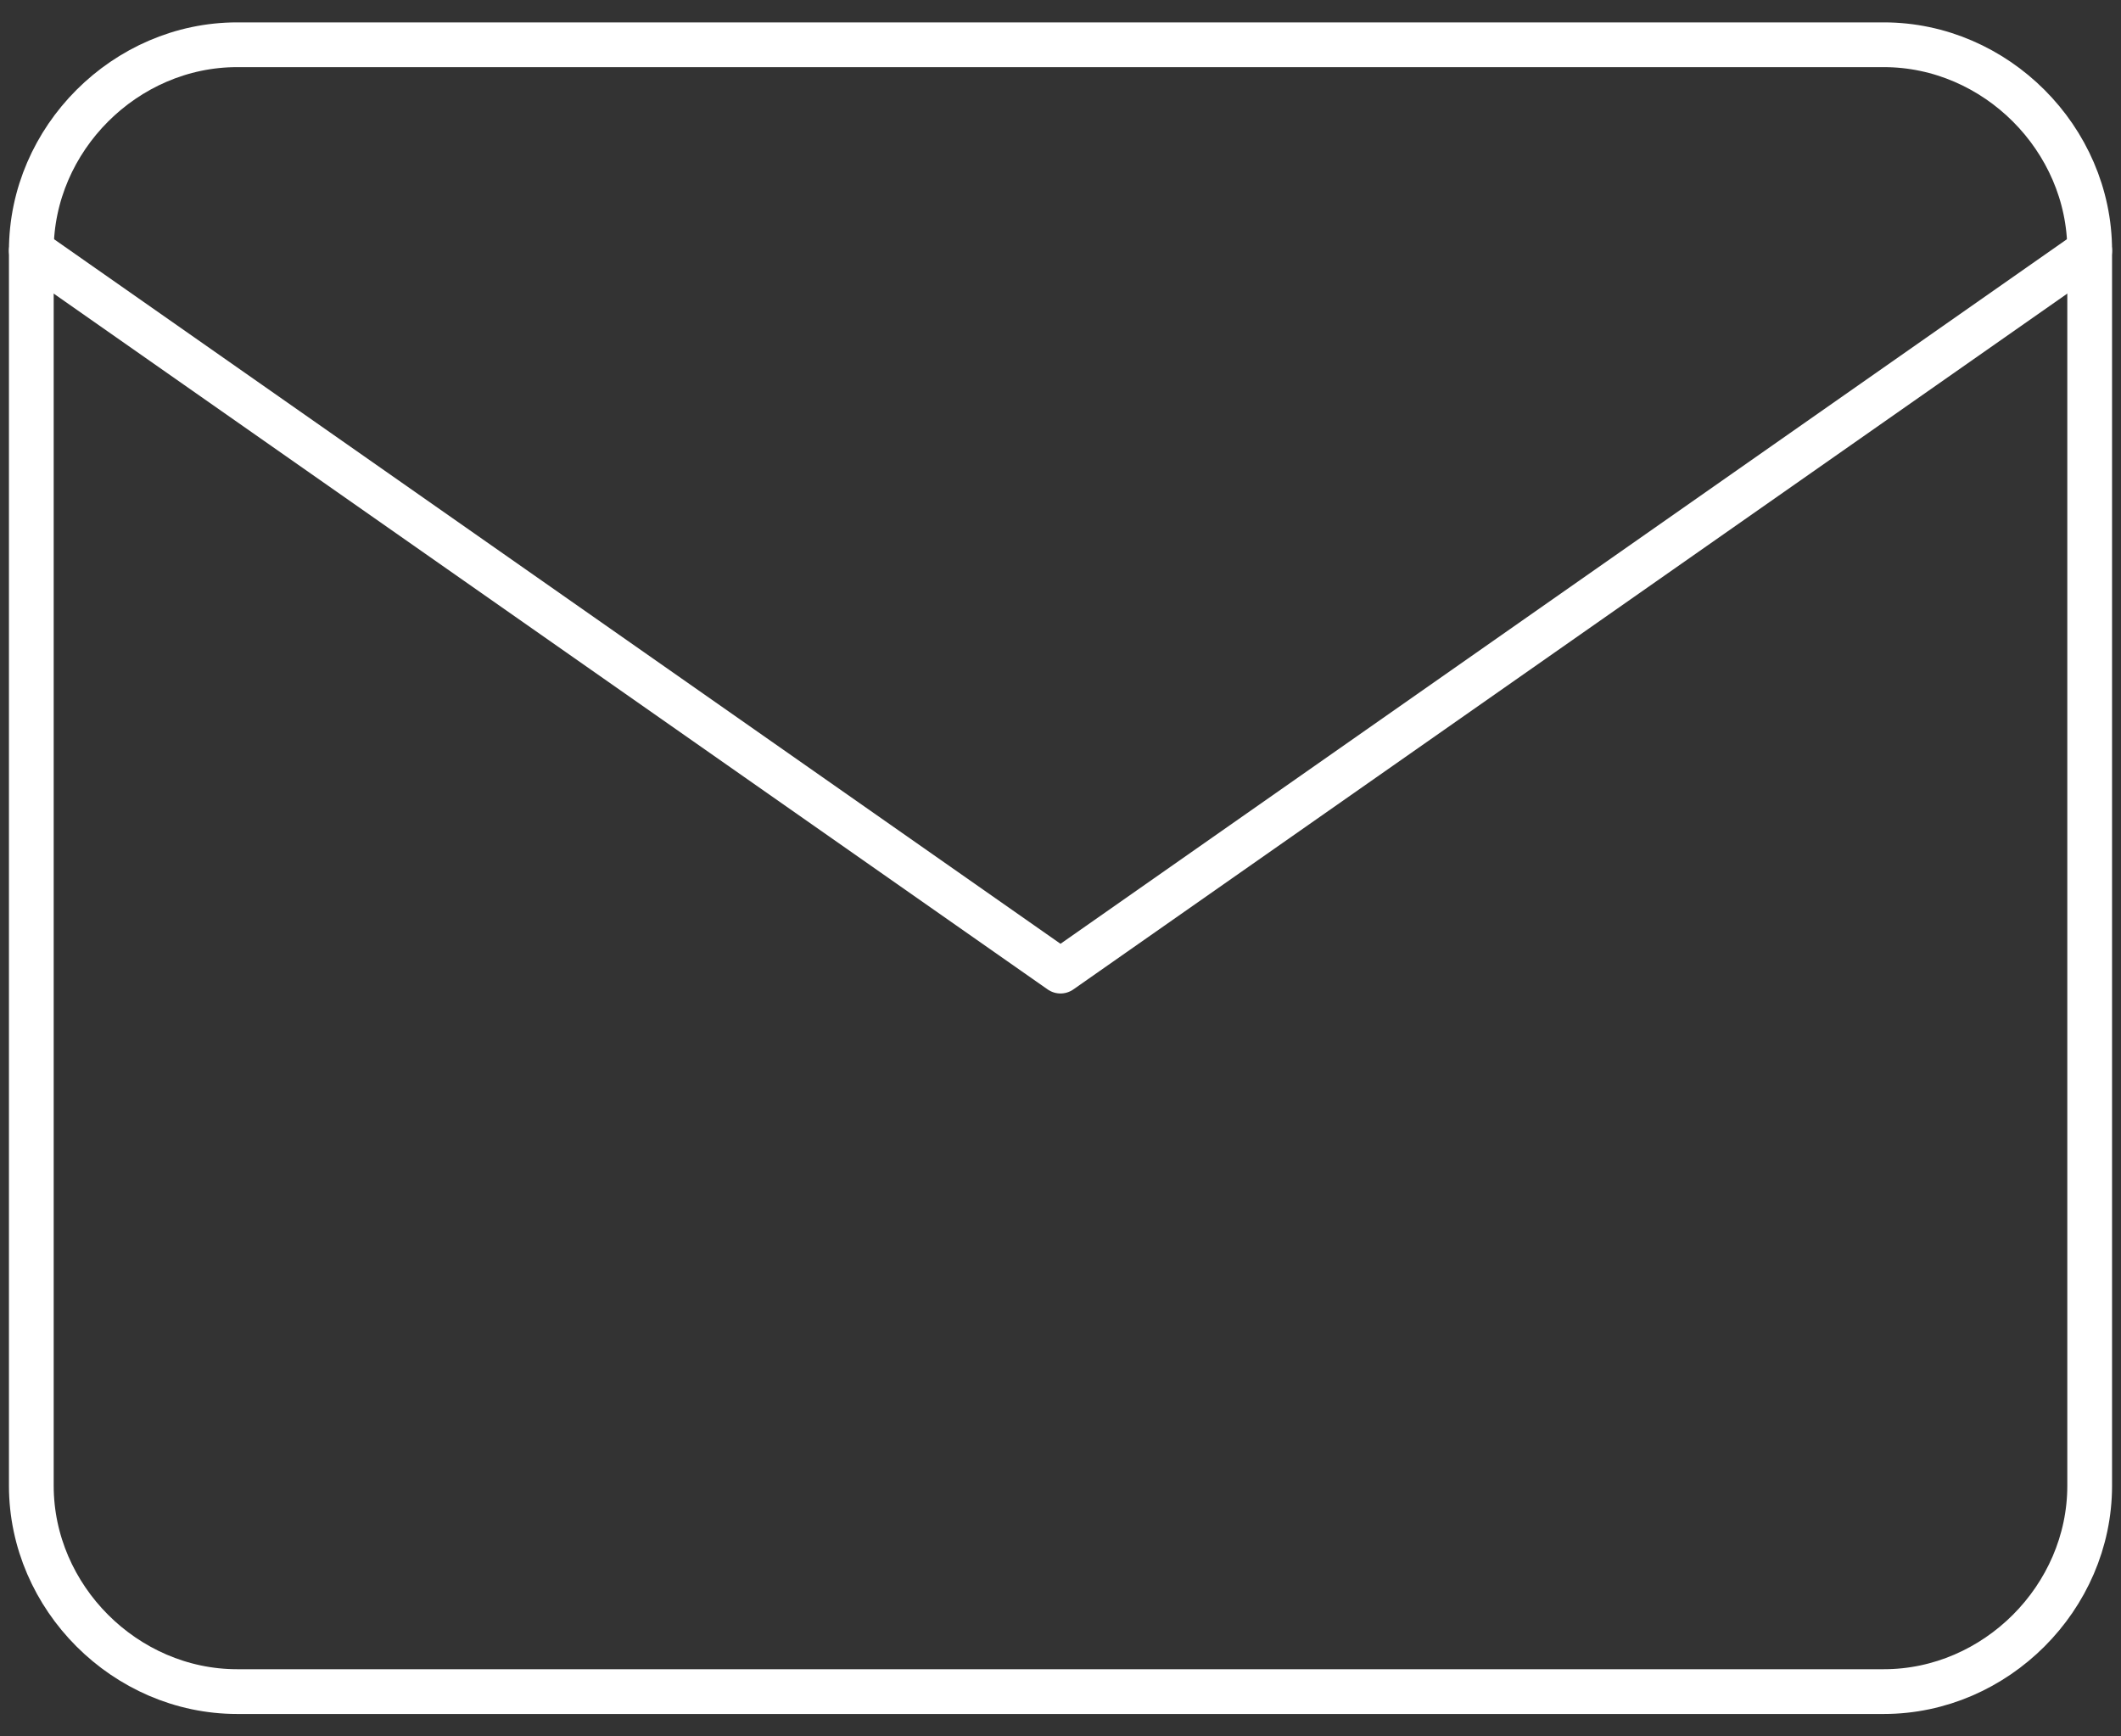
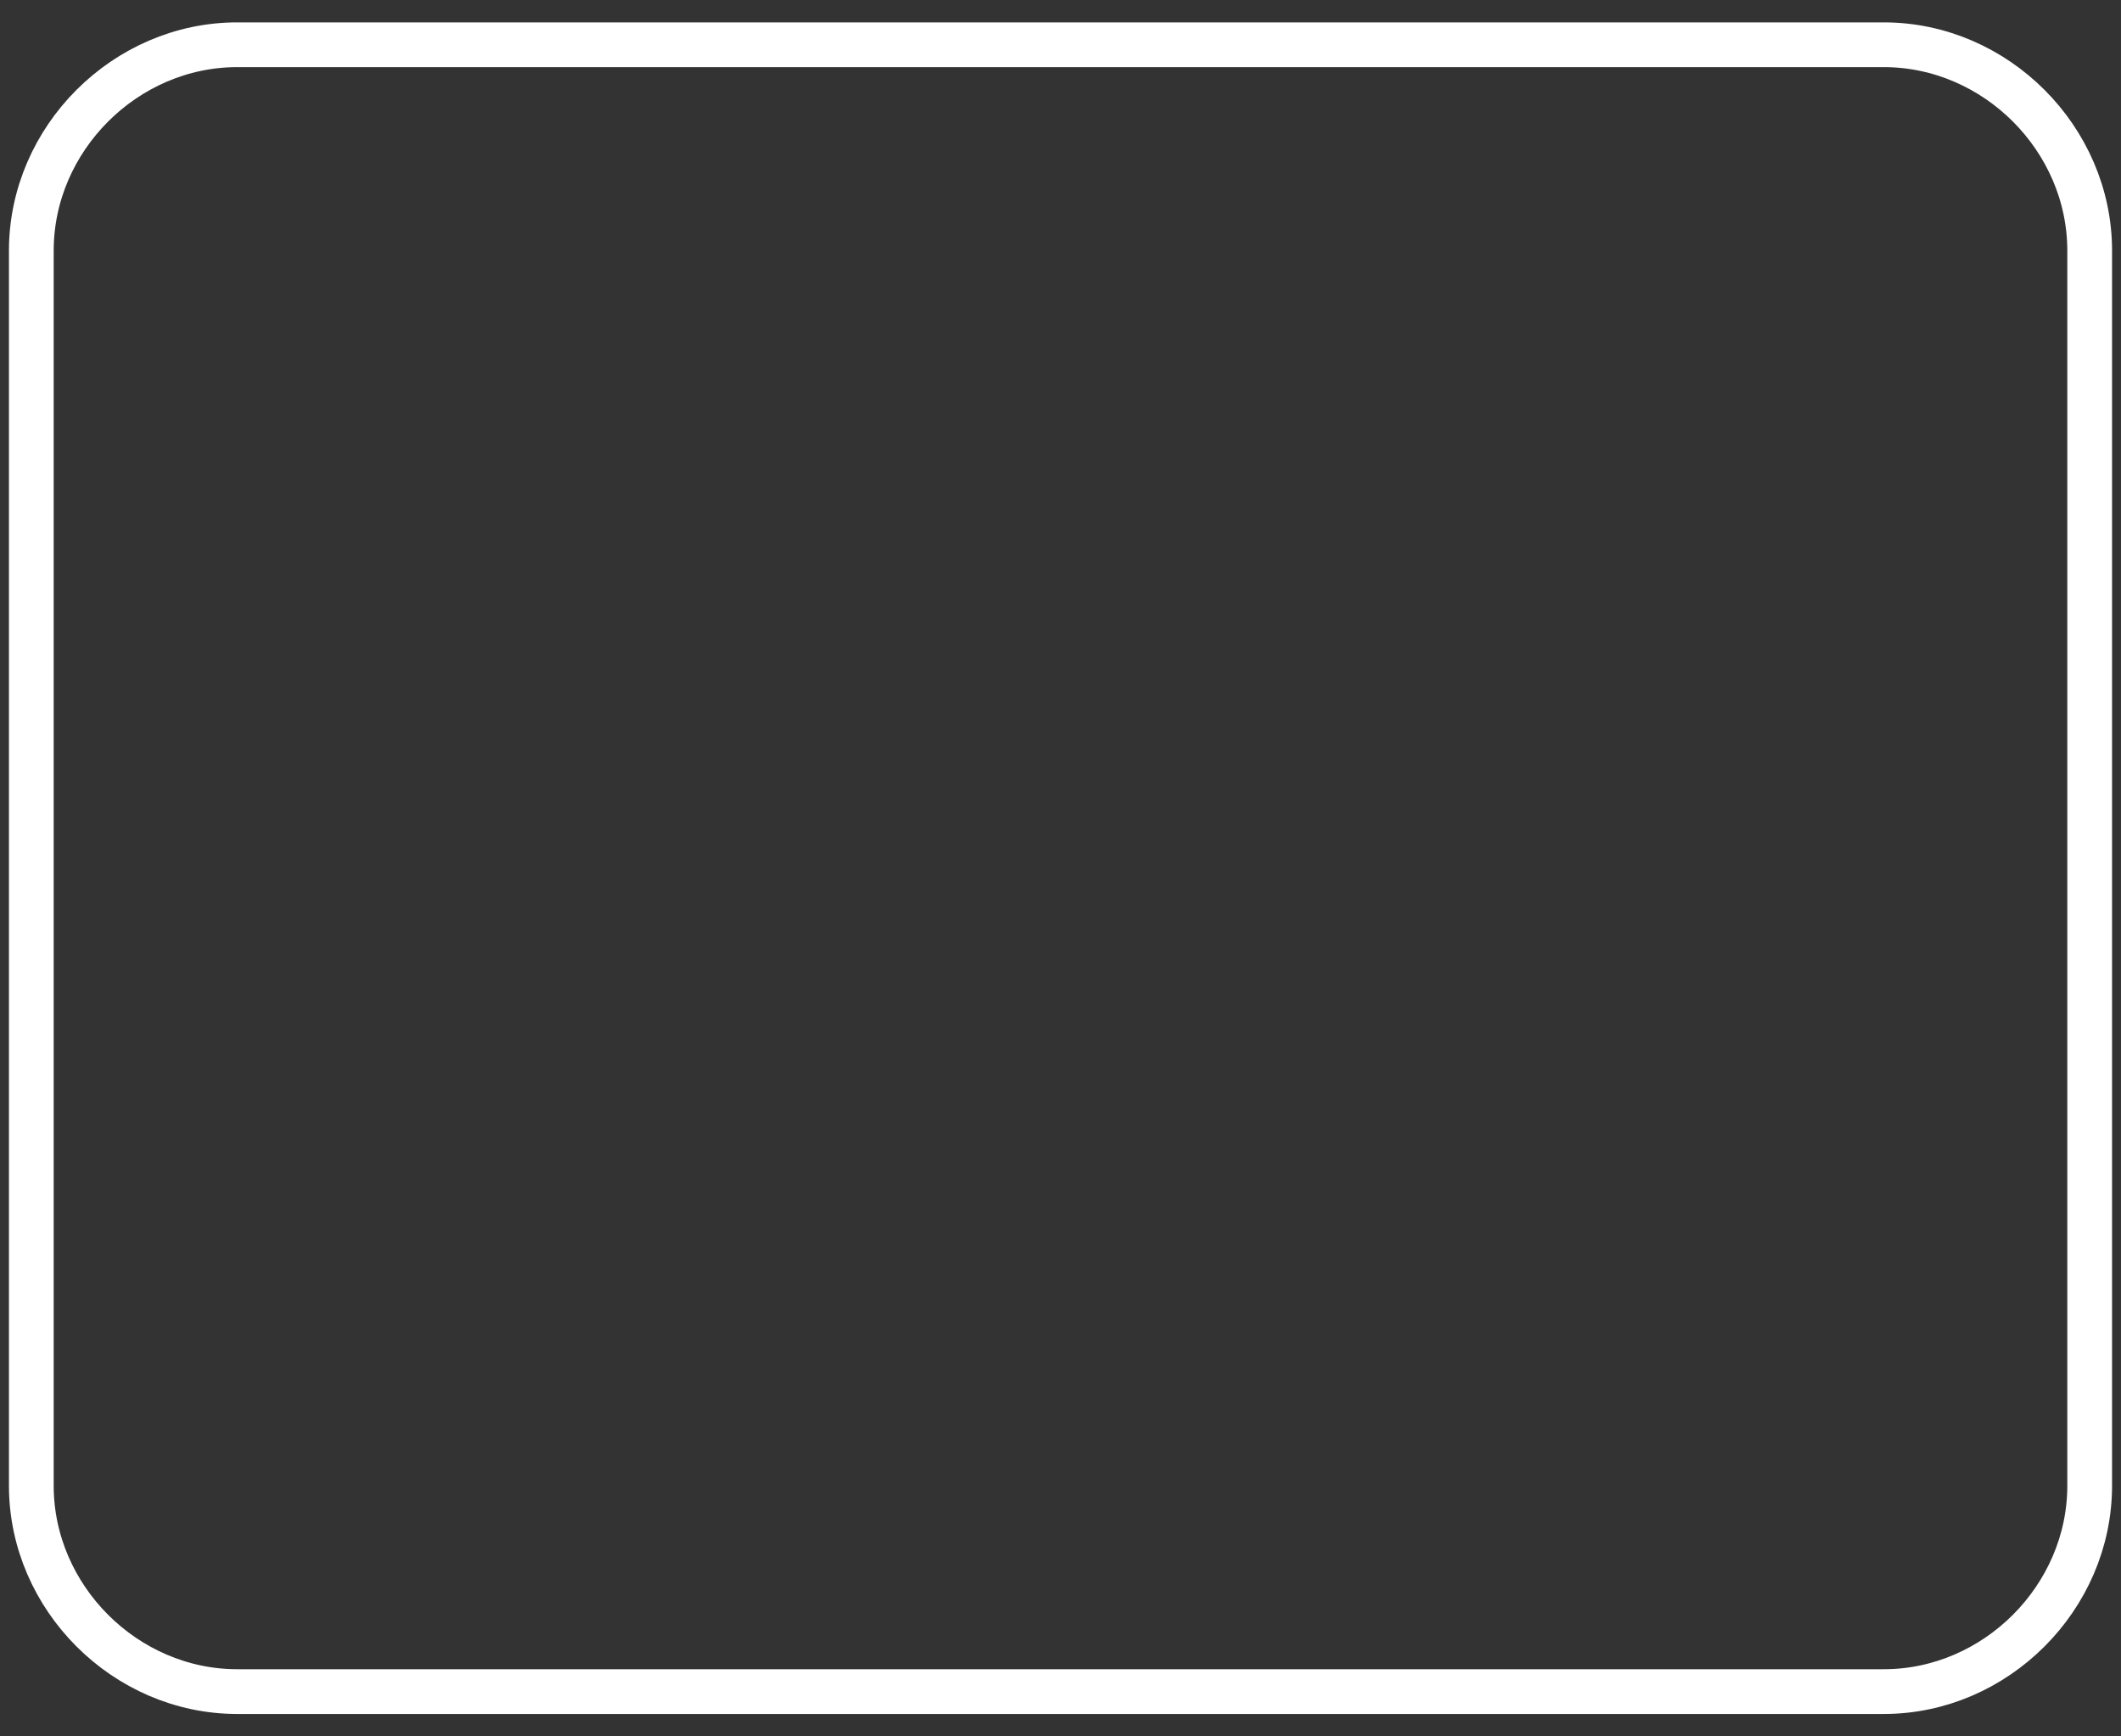
<svg xmlns="http://www.w3.org/2000/svg" version="1.1" id="Vrstva_1" x="0px" y="0px" viewBox="0 0 47.4 38.8" style="enable-background:new 0 0 47.4 38.8;" xml:space="preserve">
  <rect x="0" y="0" width="47.4" height="38.8" fill="#333333" stroke="none" />
  <style type="text/css">
	.st0{fill:none;stroke:#FFFFFF;stroke-linecap:round;stroke-linejoin:round;}
</style>
  <path class="st0" d="M5.3,1h36.8c2.5,0,4.6,2.1,4.6,4.6v27.6c0,2.5-2.1,4.6-4.6,4.6H5.3c-2.5,0-4.6-2.1-4.6-4.6V5.6  C0.7,3.1,2.8,1,5.3,1z" />
-   <path class="st0" d="M46.7,5.6l-23,16.1L0.7,5.6" />
</svg>